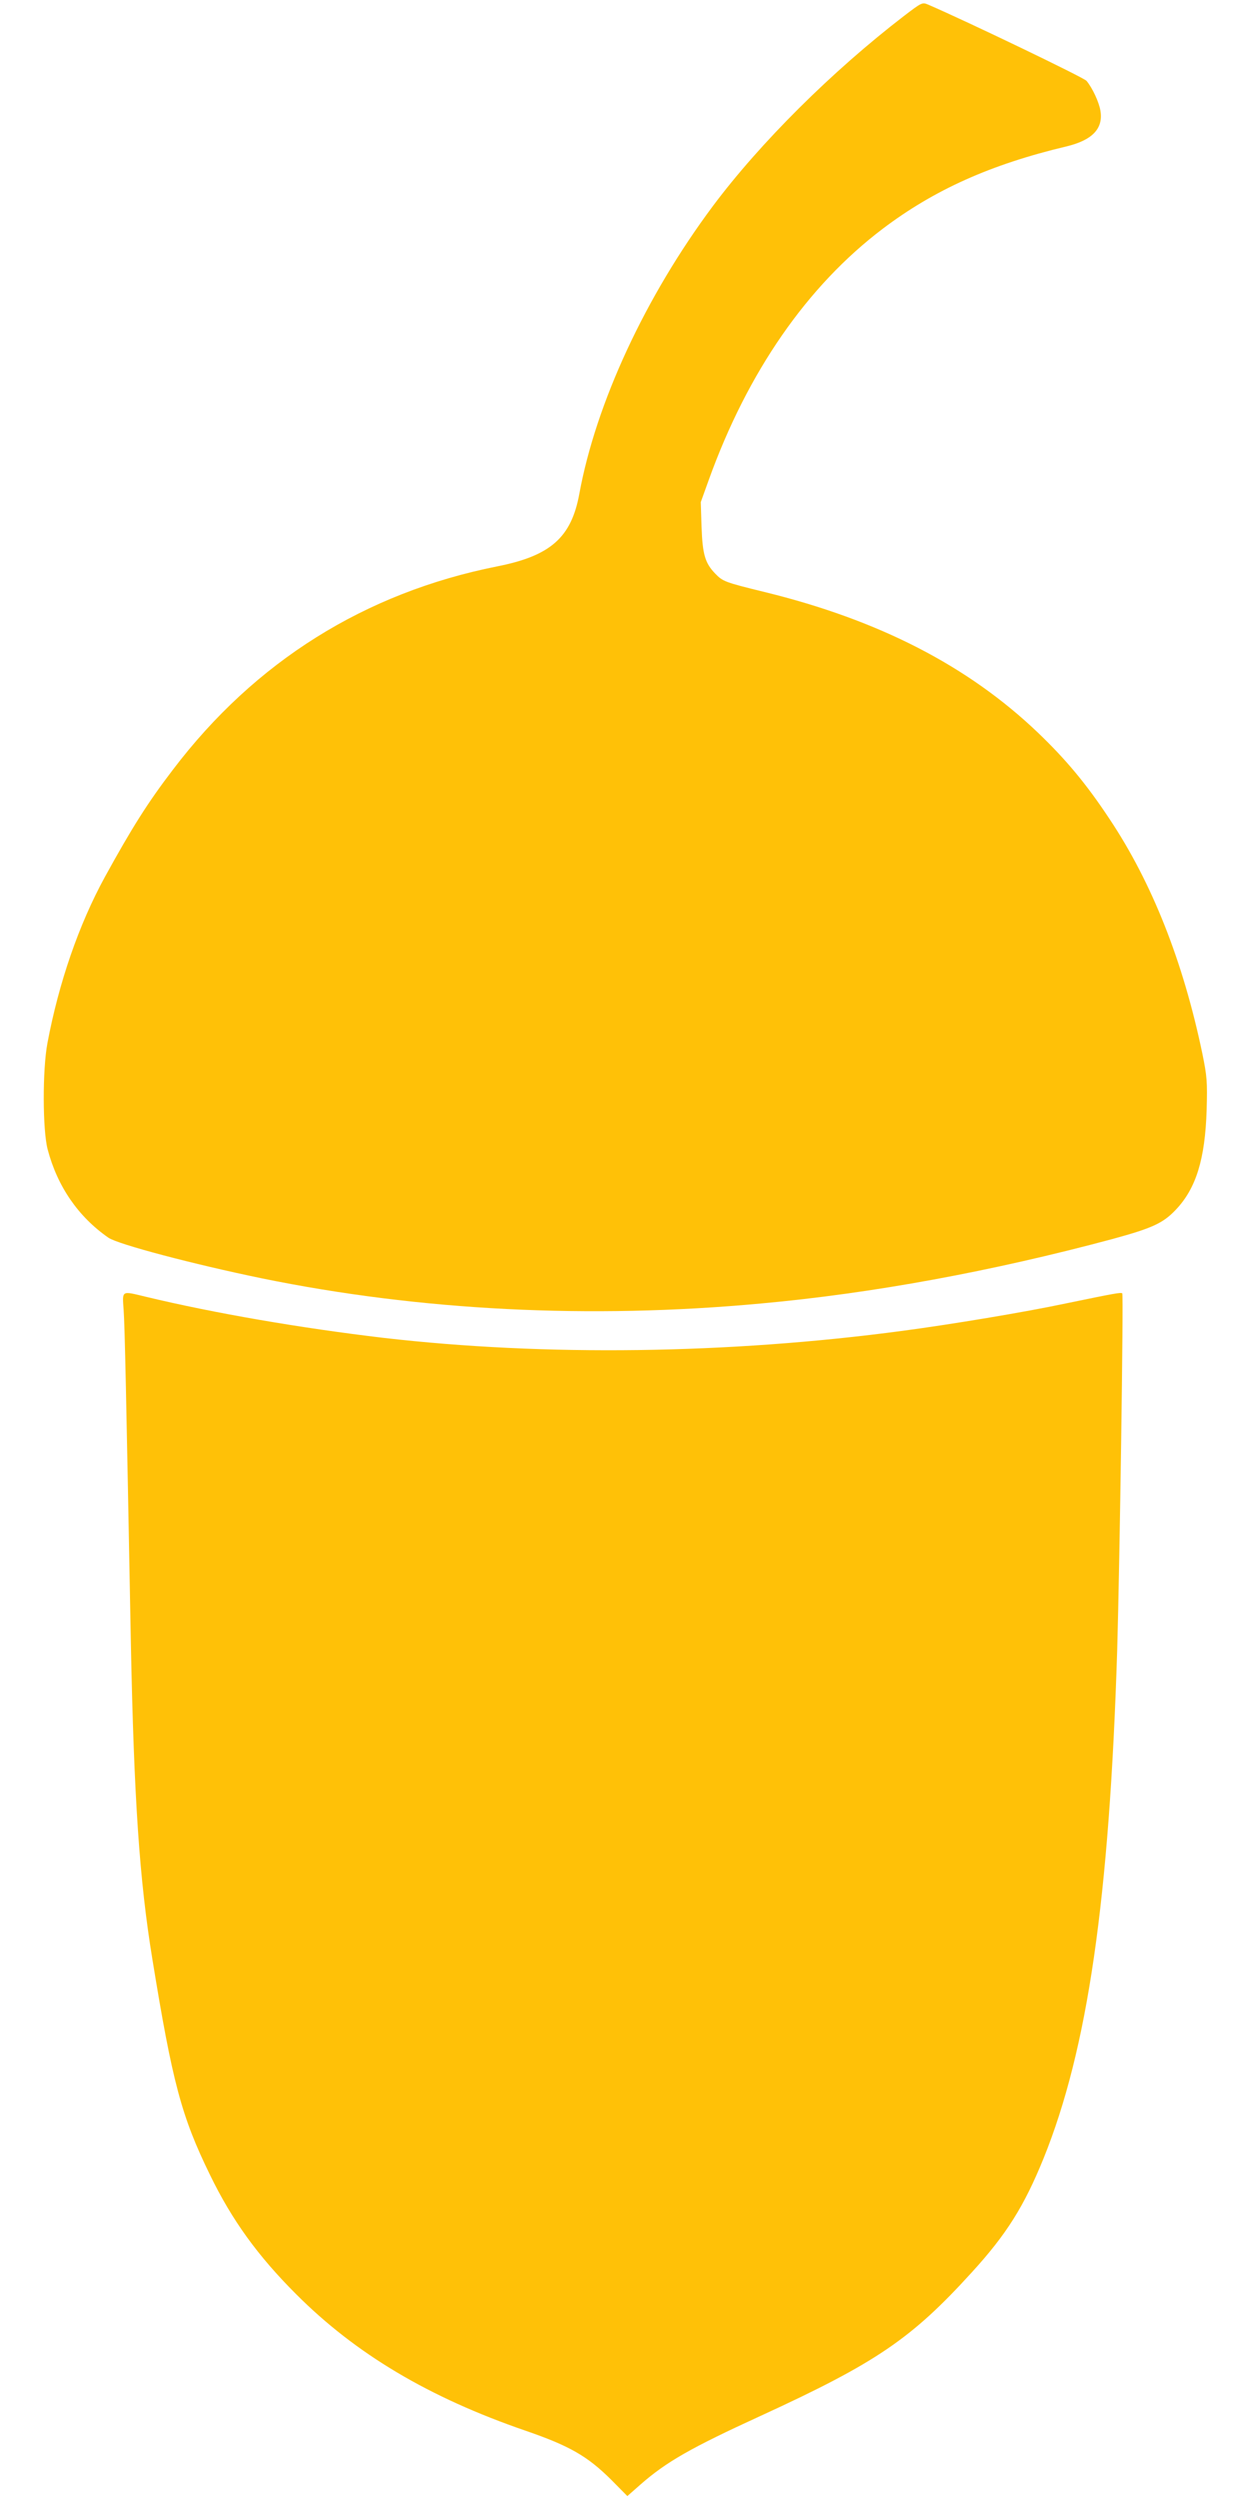
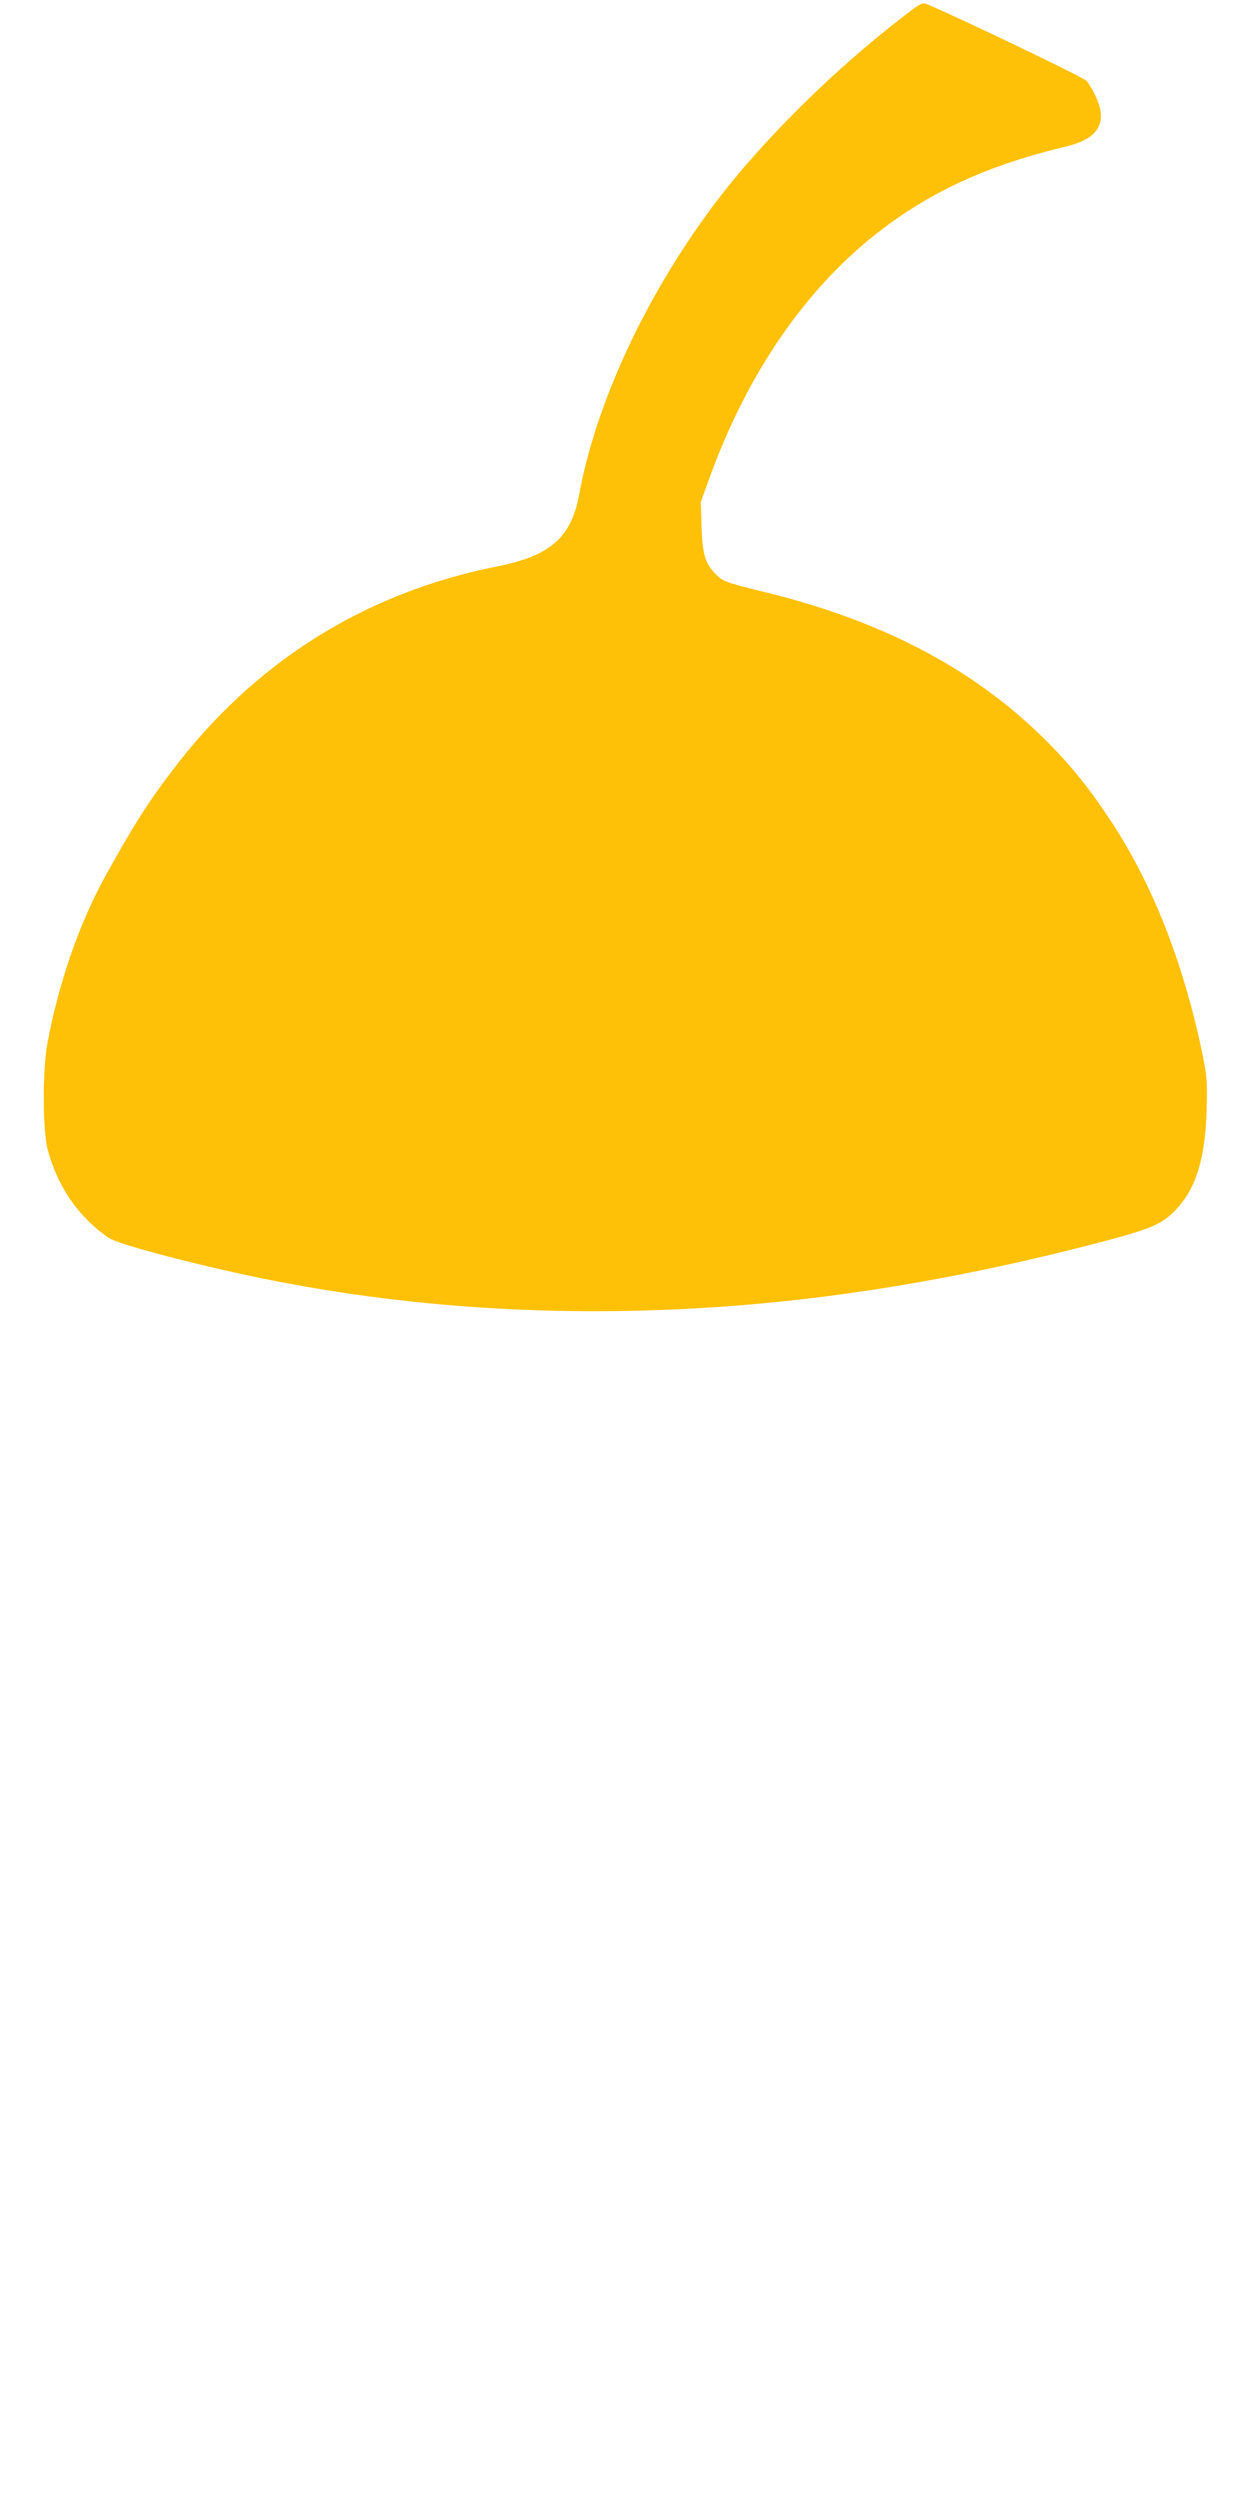
<svg xmlns="http://www.w3.org/2000/svg" version="1.0" width="640pt" height="1280pt" viewBox="0 0 640 1280" preserveAspectRatio="xMidYMid meet">
  <g transform="translate(0,1280) scale(0.1,-0.1)" fill="#ffc107" stroke="none">
    <path d="M4628 12718 c-368 -283 -736 -649 -978 -973 -346 -464 -599 -1010 -684 -1474 -41 -223 -147 -317 -421 -371 -677 -135 -1239 -487 -1659 -1040 -130 -170 -211 -299 -349 -550 -134 -245 -236 -542 -294 -850 -26 -137 -25 -447 1 -545 50 -190 157 -345 311 -452 49 -34 436 -136 785 -208 810 -166 1680 -210 2555 -129 574 52 1185 165 1800 330 205 56 260 81 326 151 103 109 149 258 157 509 4 147 2 172 -22 290 -98 470 -257 874 -476 1202 -119 180 -224 305 -366 441 -358 342 -815 577 -1400 720 -204 50 -213 54 -252 94 -52 54 -65 98 -70 239 l-4 127 41 114 c199 553 504 993 891 1286 263 199 552 329 939 421 134 32 191 92 175 184 -7 43 -41 116 -71 152 -14 17 -611 304 -810 390 -31 13 -32 13 -125 -58z" />
-     <path d="M633 6093 c6 -83 13 -423 37 -1703 16 -802 44 -1216 110 -1620 103 -633 149 -806 295 -1105 113 -233 246 -416 440 -610 307 -308 681 -530 1178 -701 223 -77 314 -129 436 -250 l83 -84 67 59 c132 116 258 188 616 352 592 272 772 395 1081 735 177 194 267 337 367 583 226 559 337 1327 377 2601 13 449 33 1820 26 1828 -7 6 -39 0 -291 -52 -207 -44 -586 -107 -835 -140 -891 -119 -1831 -131 -2655 -36 -423 50 -867 126 -1220 211 -125 30 -119 34 -112 -68z" />
  </g>
</svg>